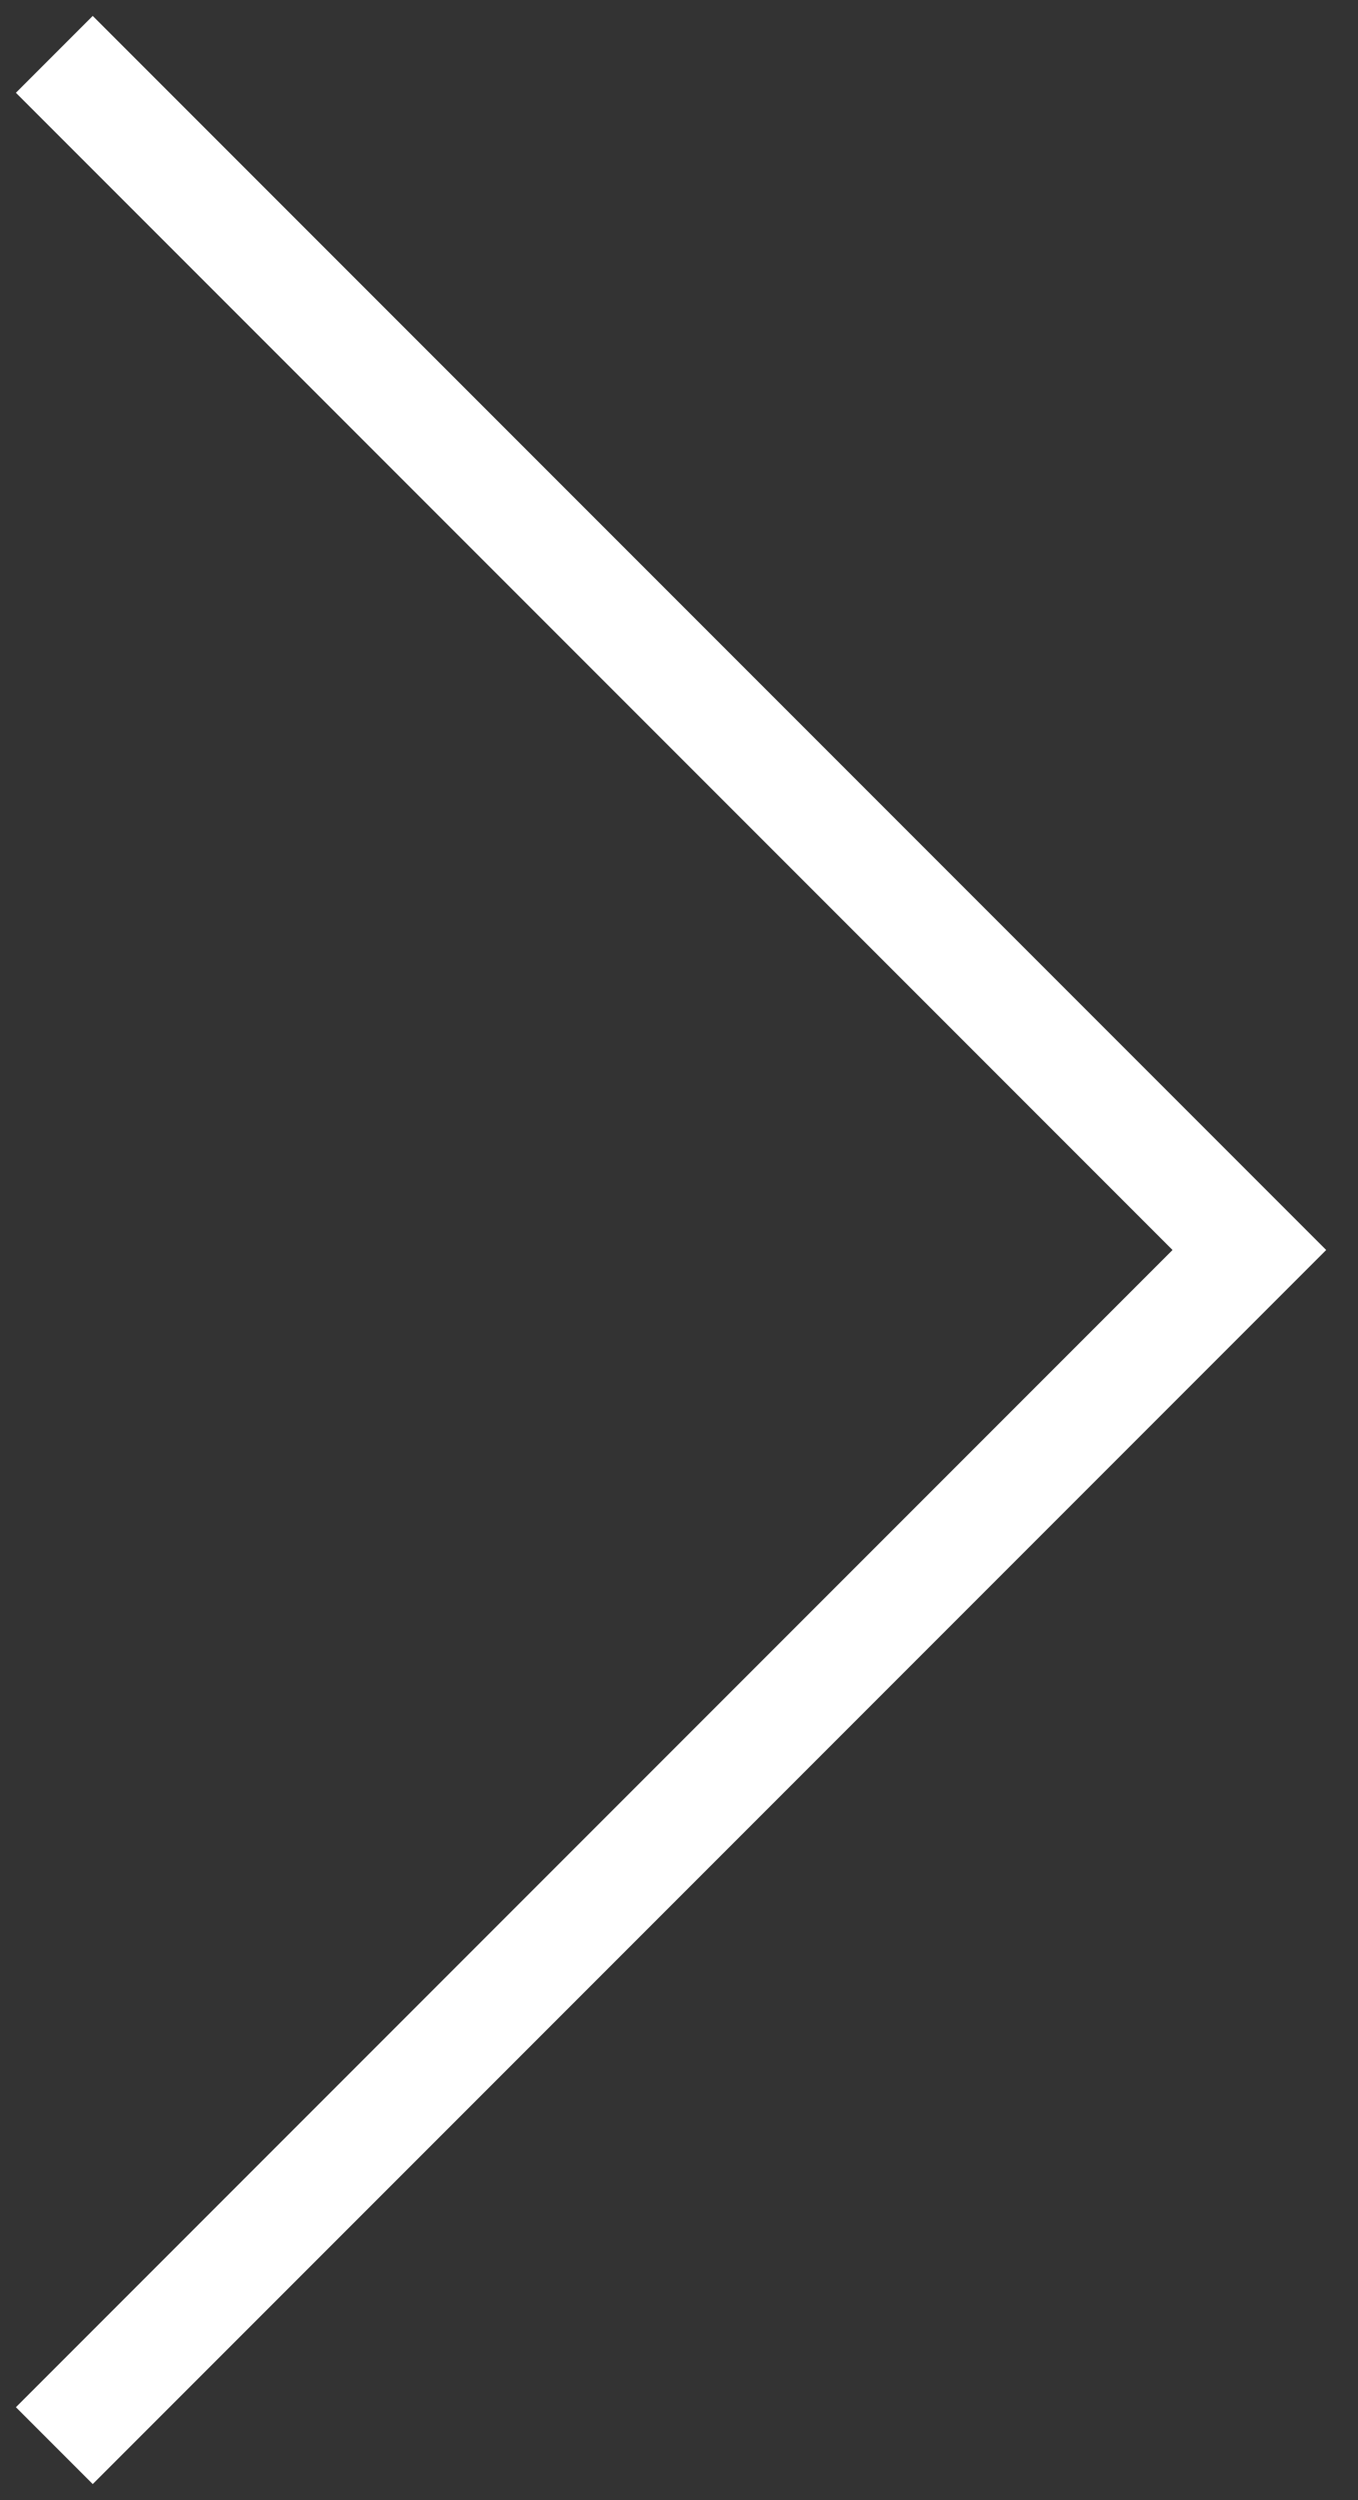
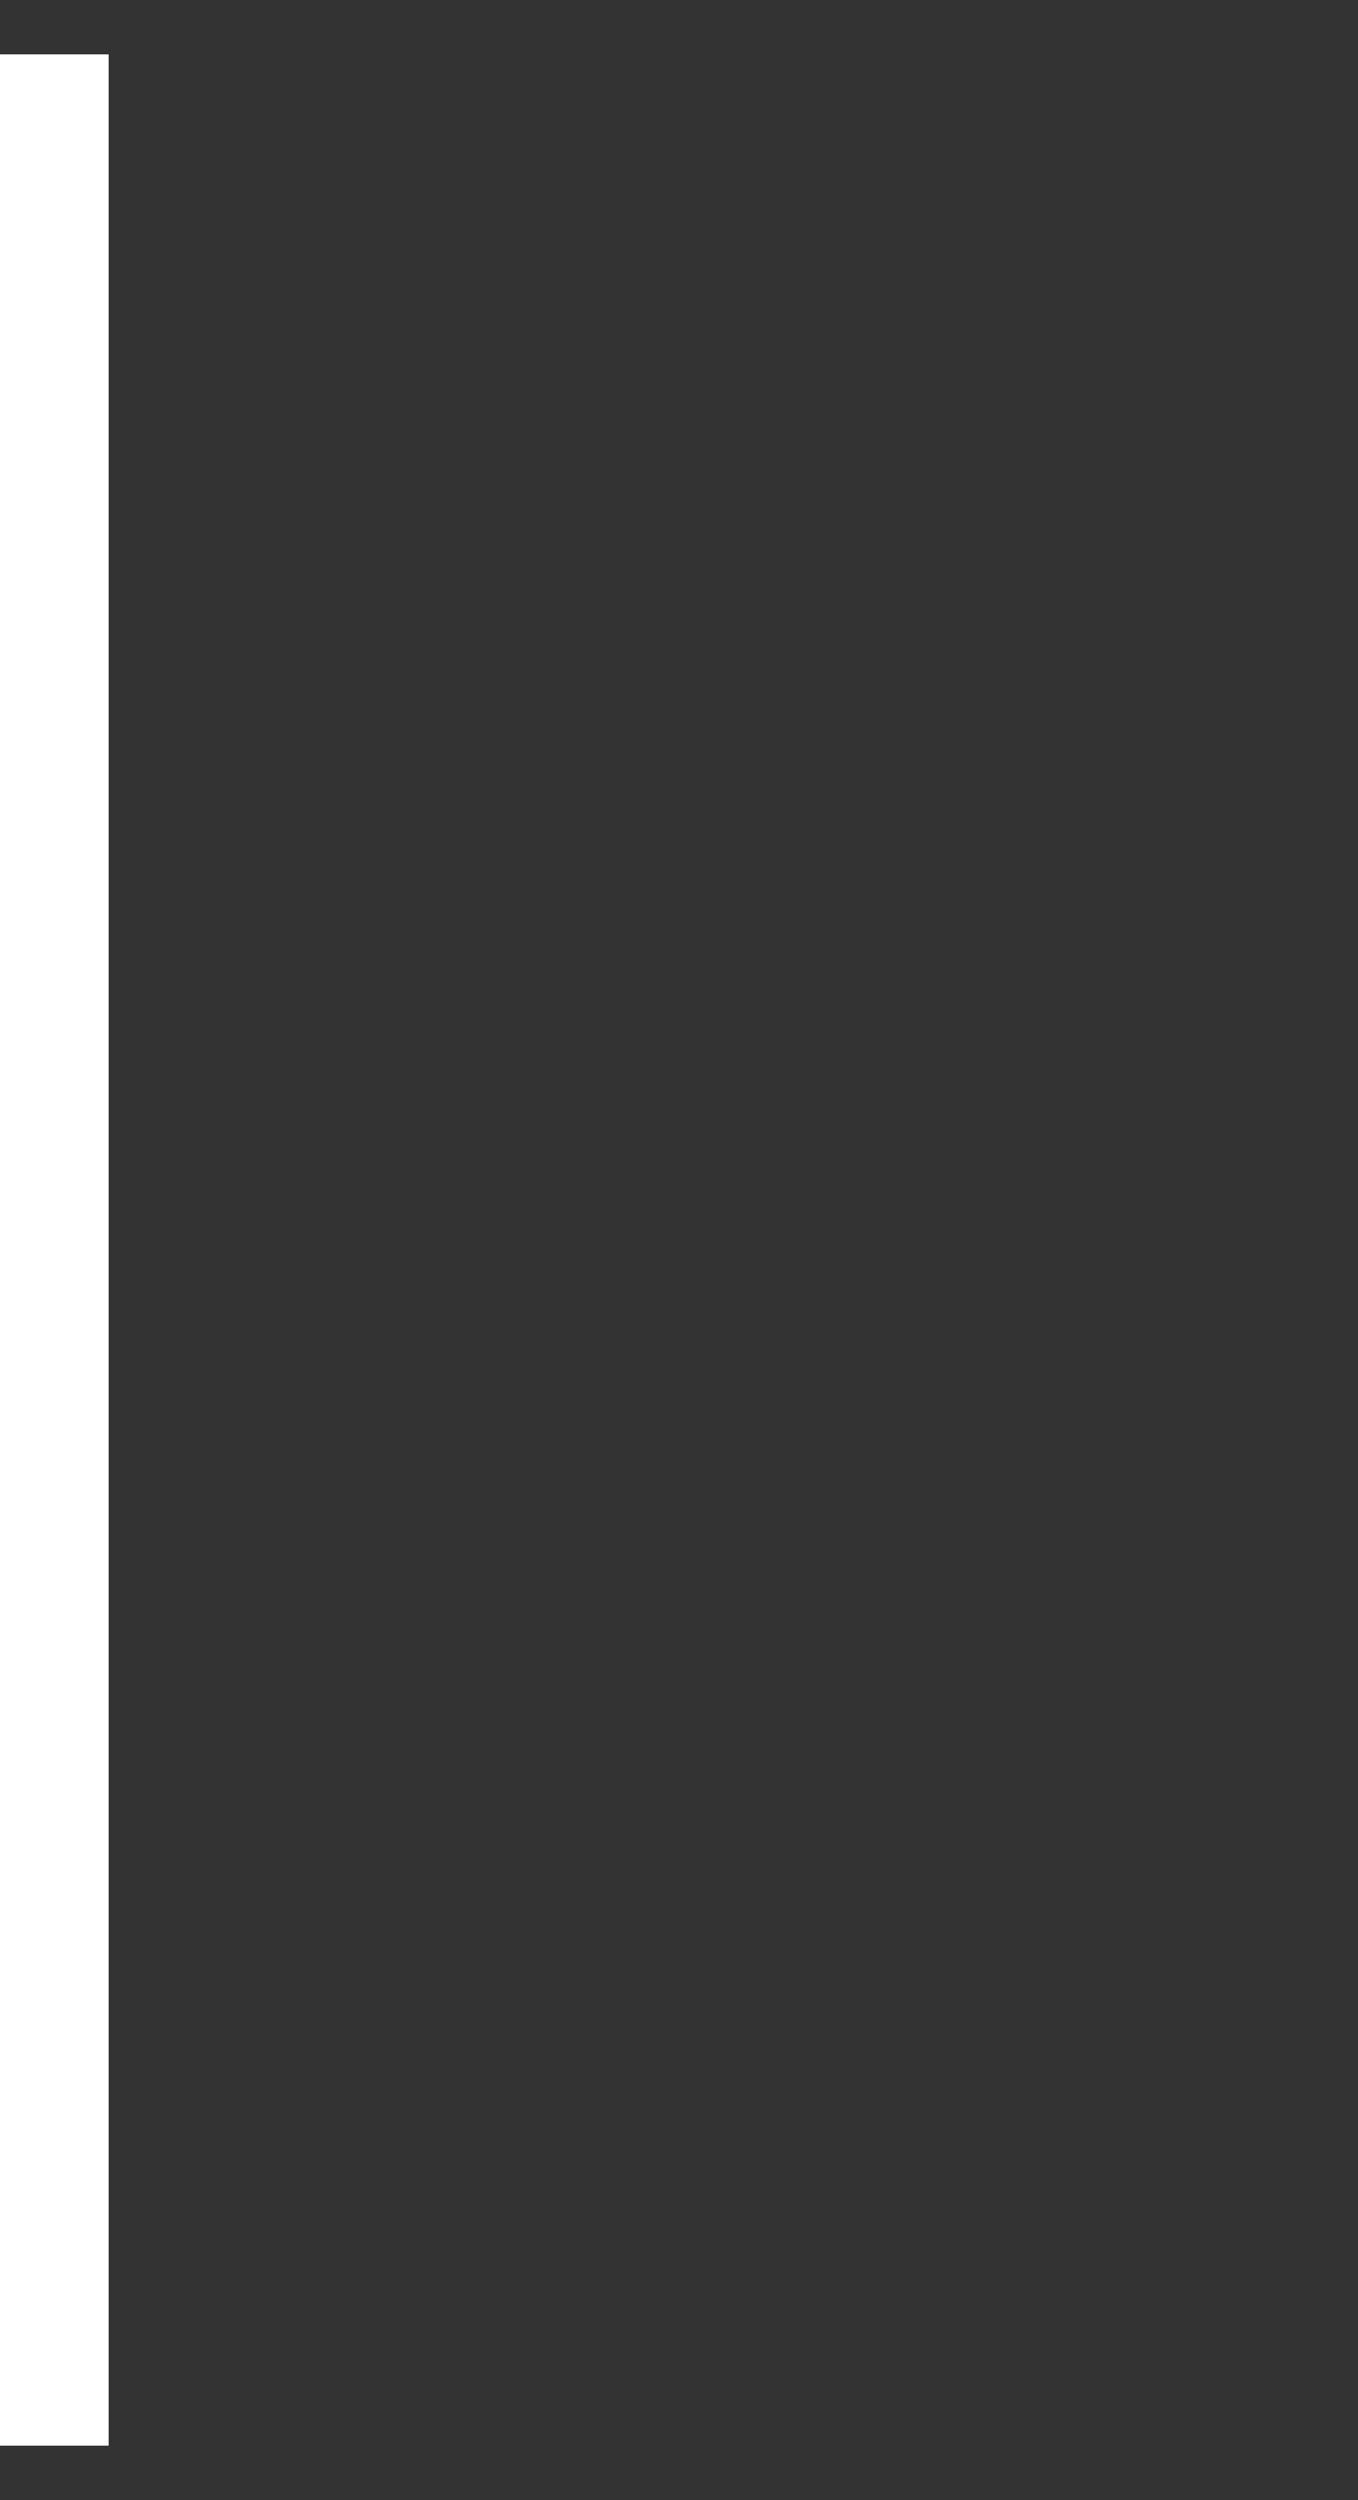
<svg xmlns="http://www.w3.org/2000/svg" width="25" height="46" viewBox="0 0 25 46" fill="none">
  <rect x="0" y="0" width="25" height="46" fill="#333333" stroke="none" />
-   <path d="M1 1L23 23L1 45" stroke="white" stroke-width="2" />
+   <path d="M1 1L1 45" stroke="white" stroke-width="2" />
</svg>